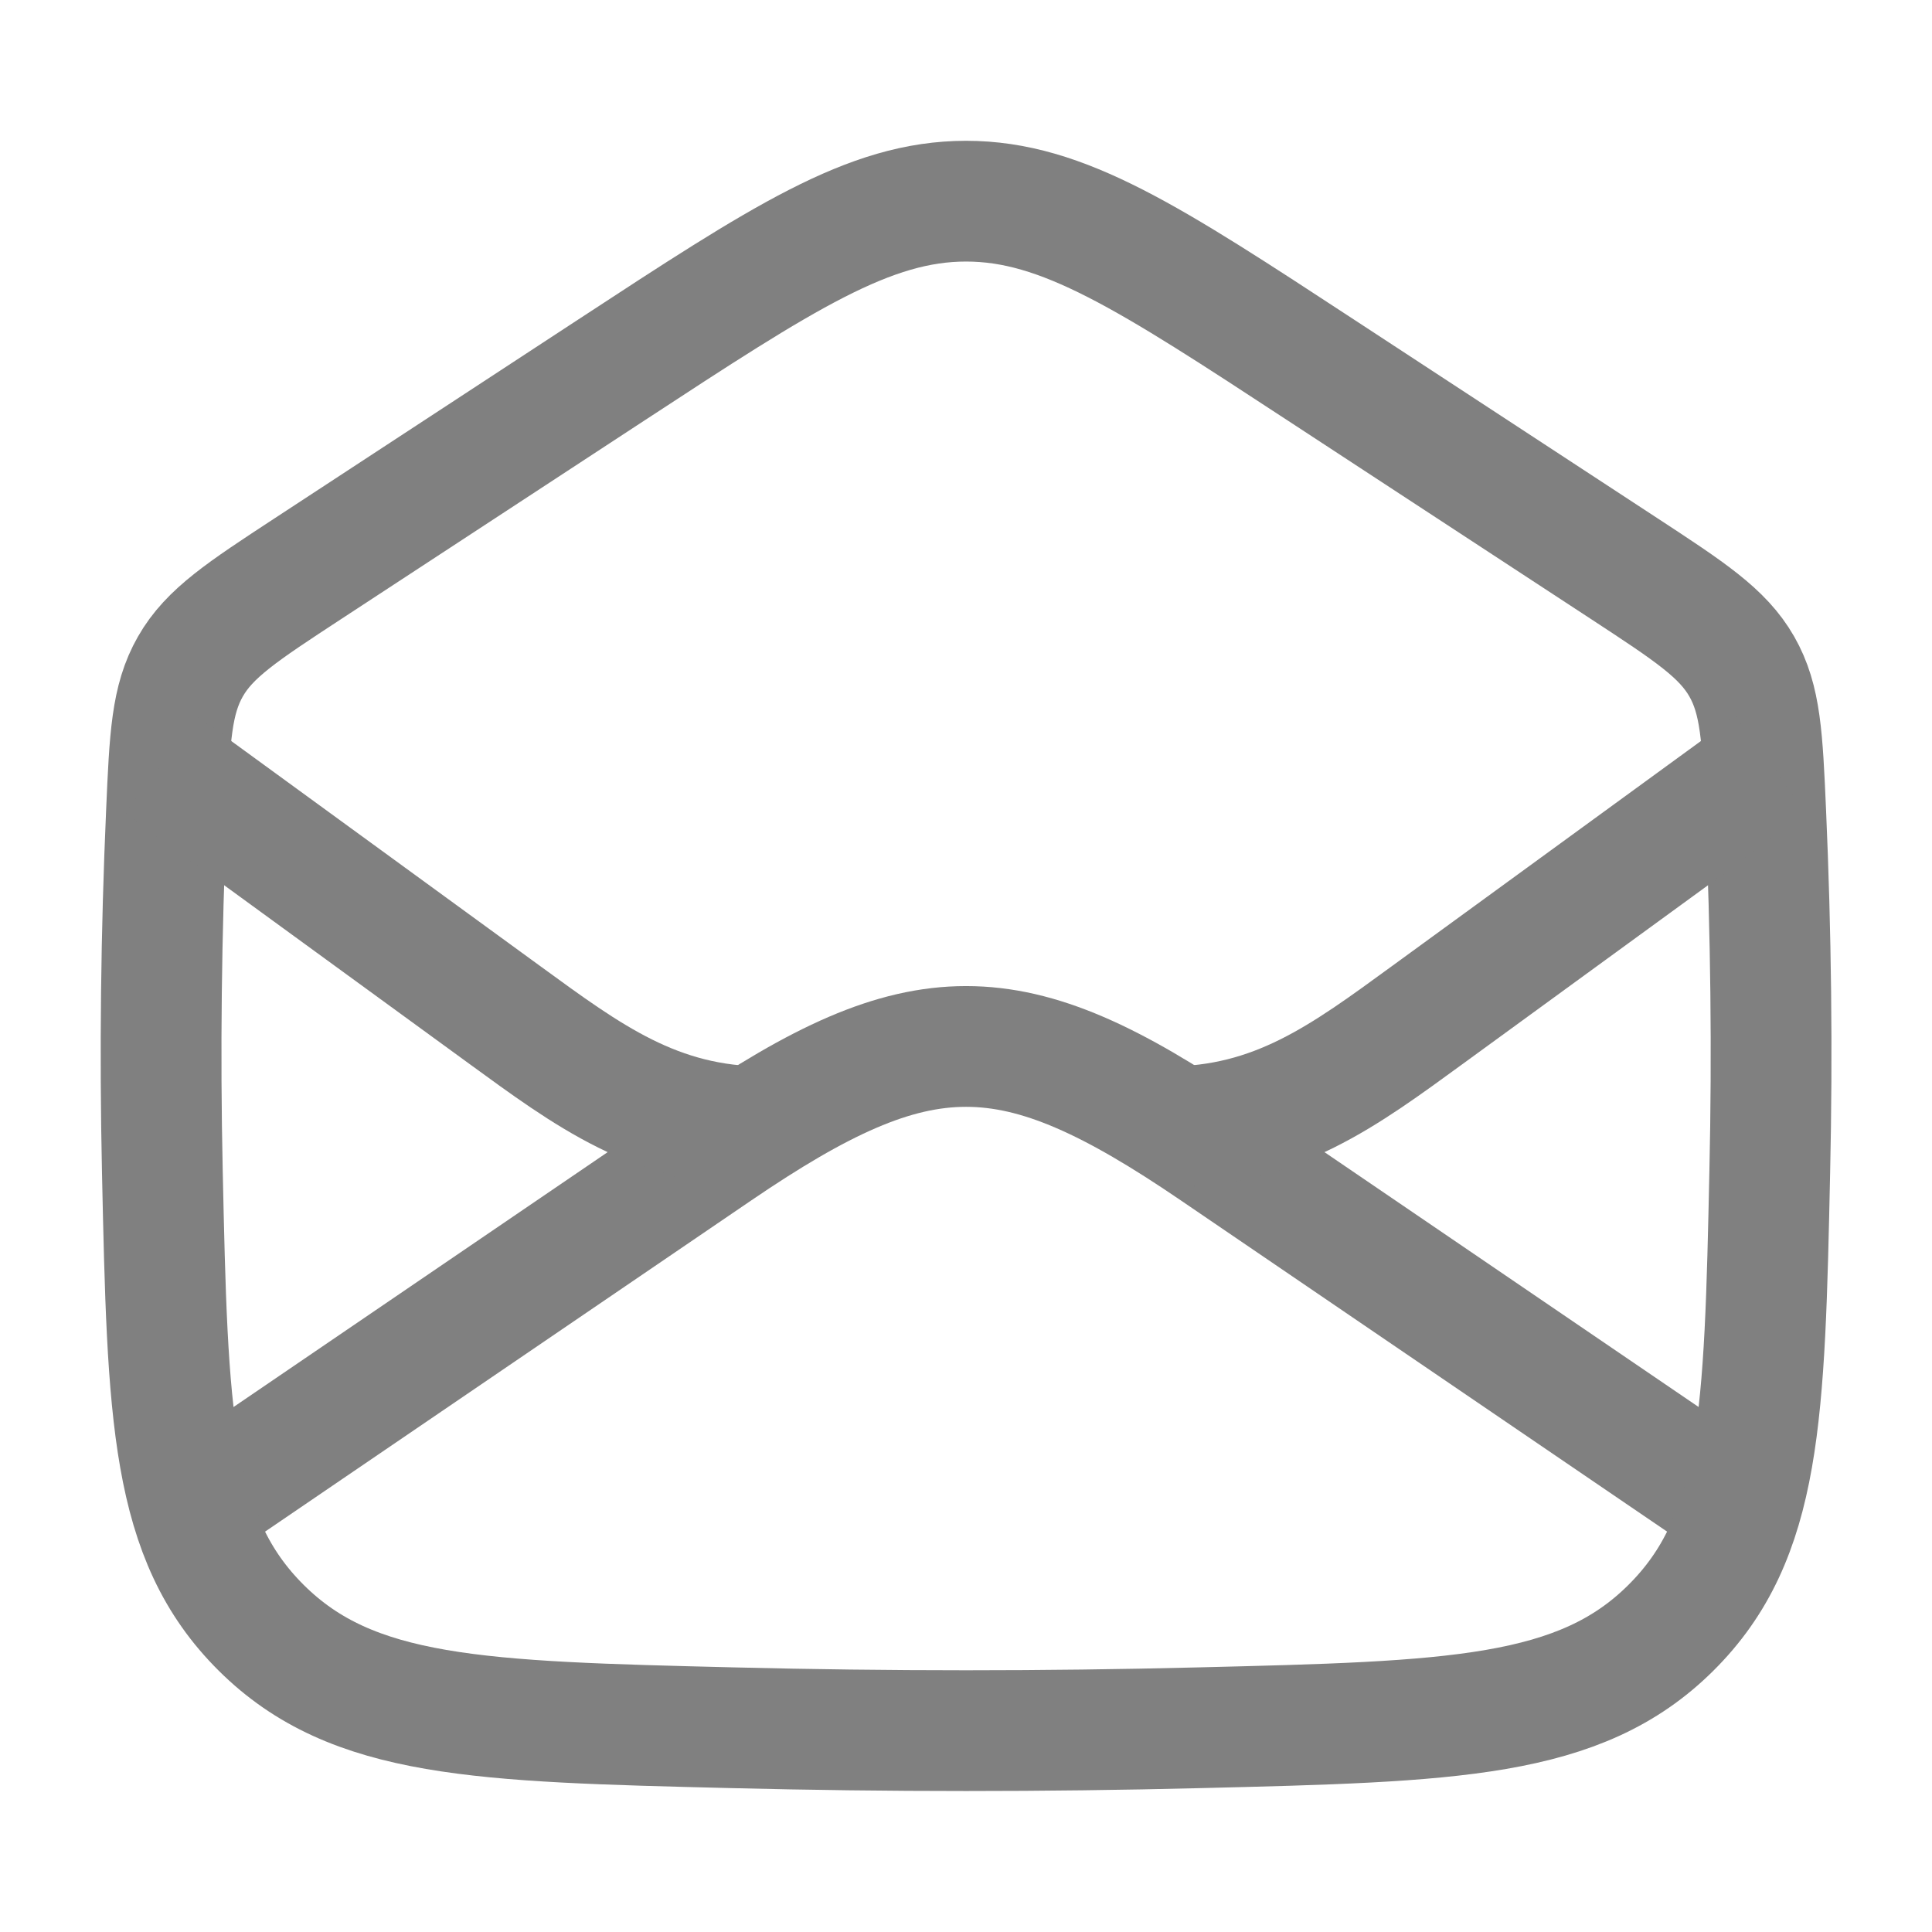
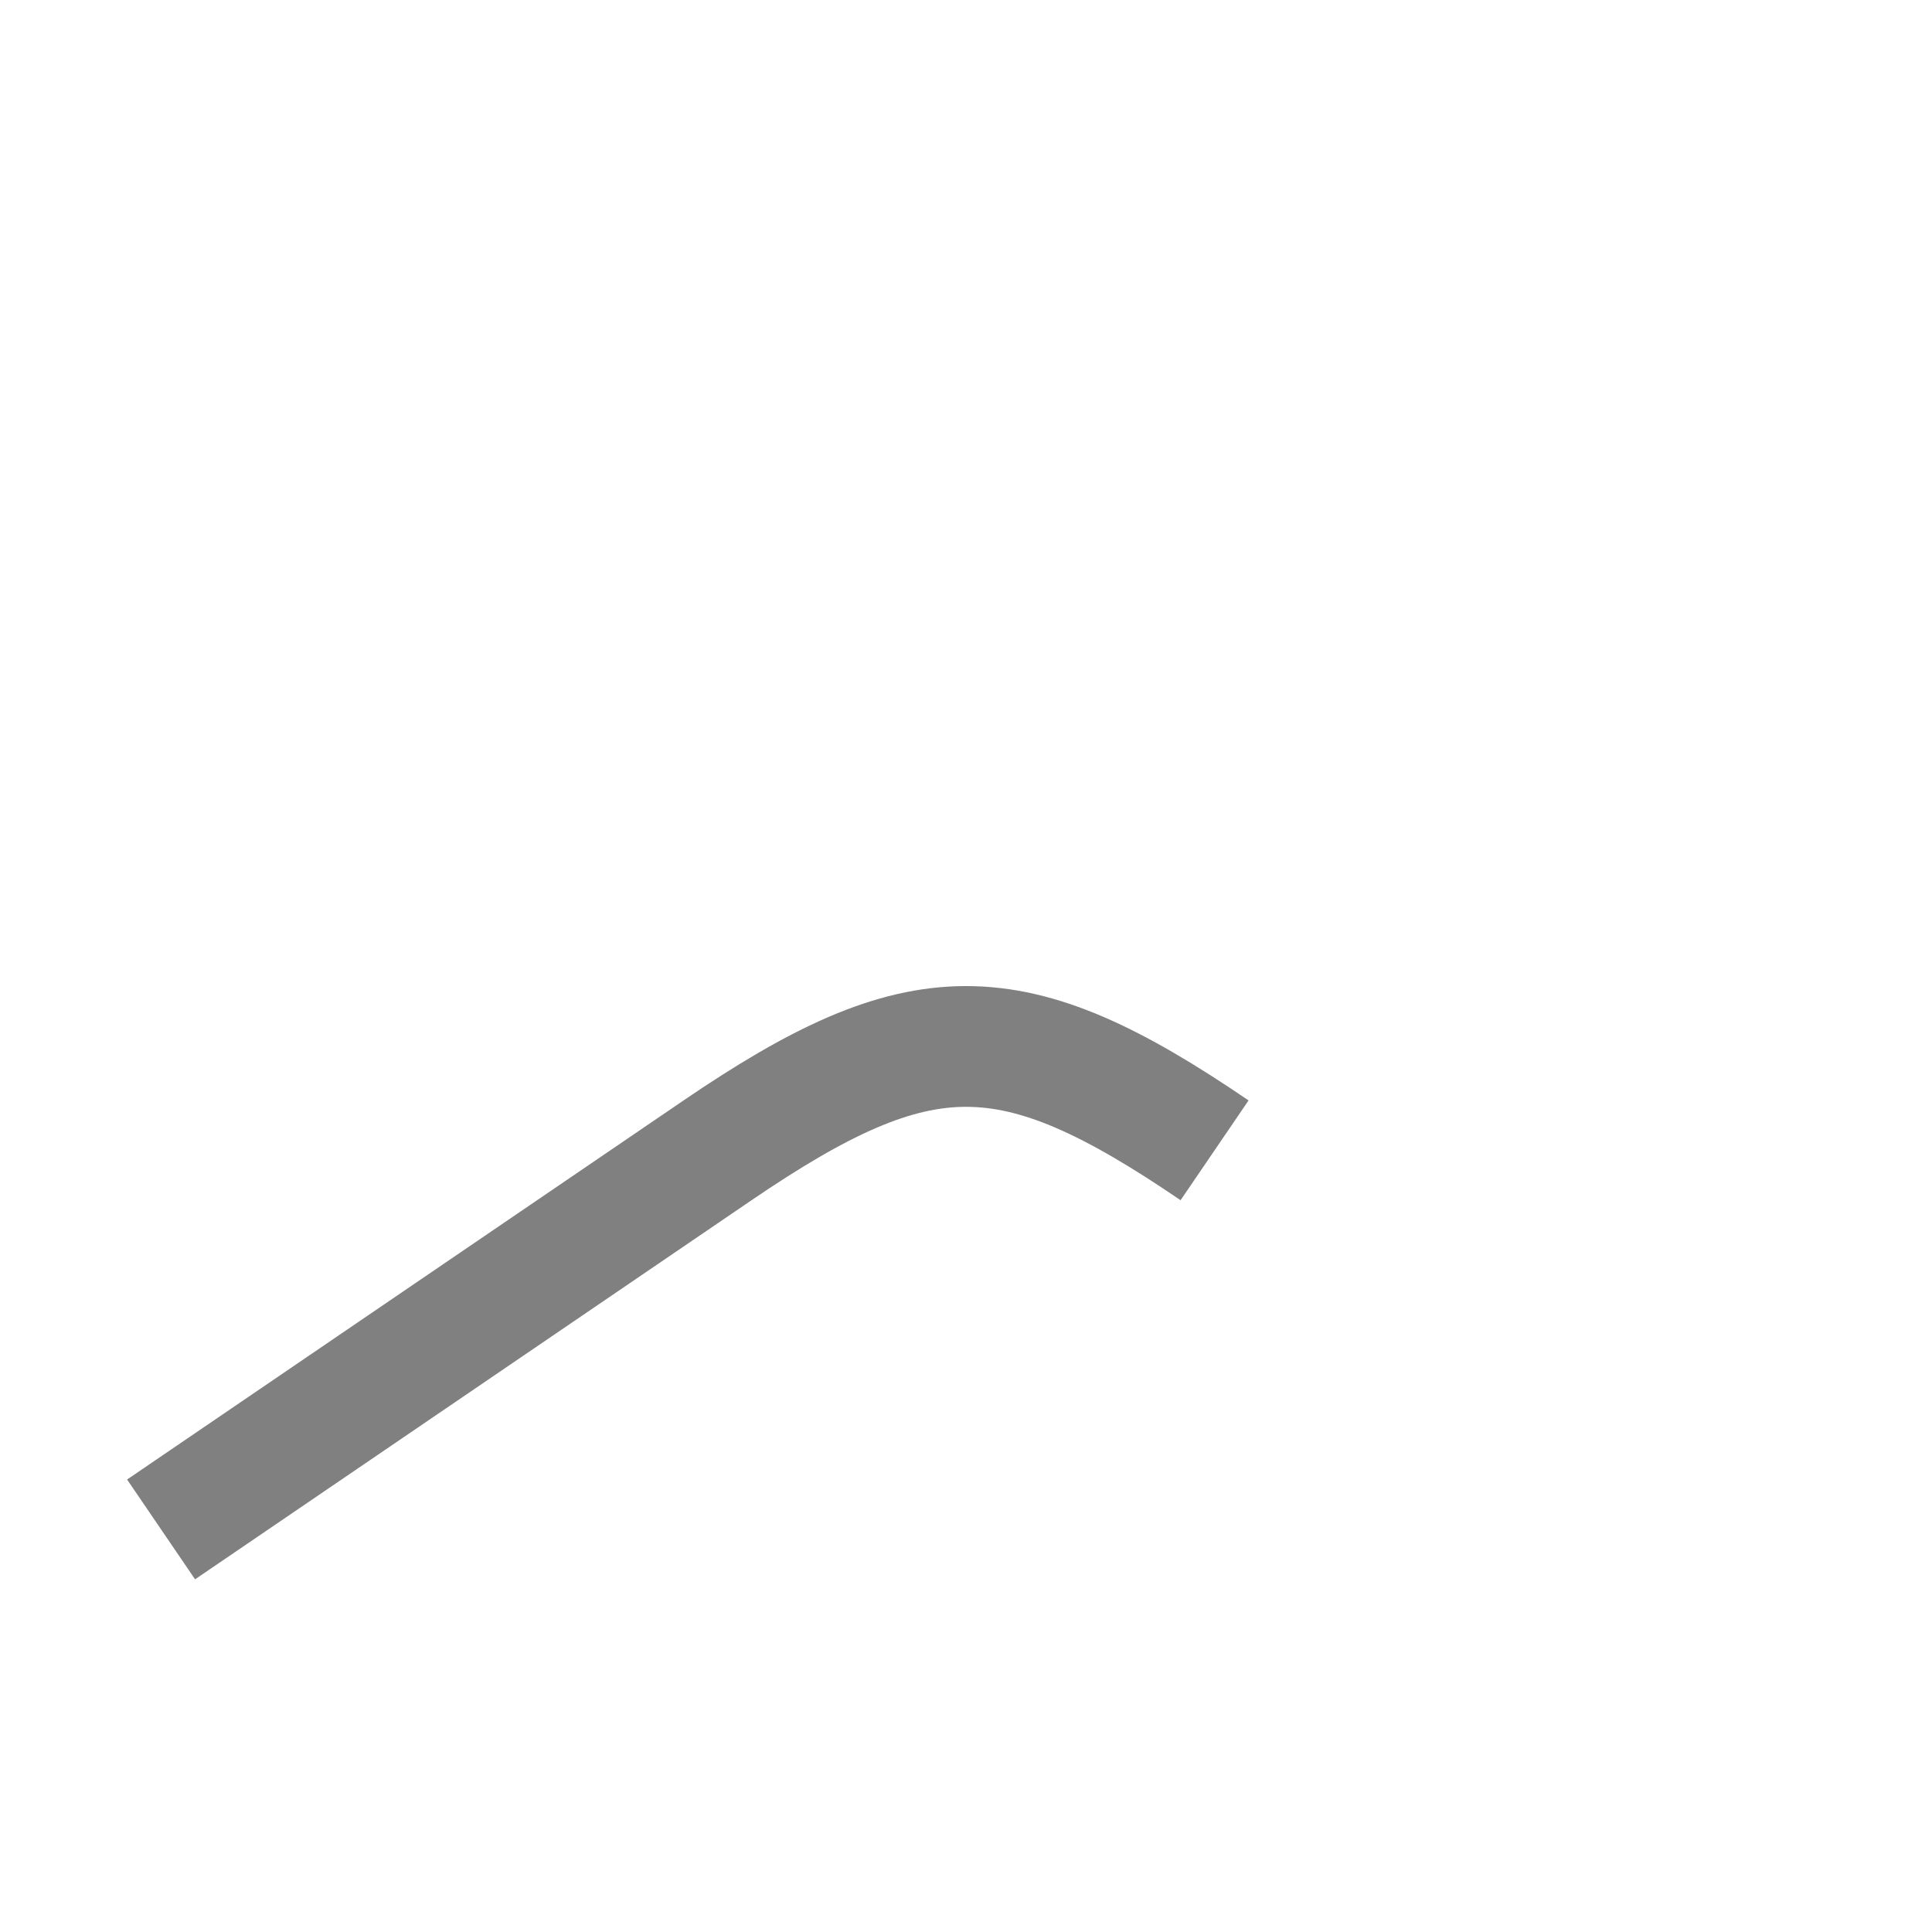
<svg xmlns="http://www.w3.org/2000/svg" width="32" height="32" viewBox="0 0 32 32" fill="none">
-   <path d="M2.668 25.332L11.885 19.053C15.253 16.759 16.75 16.759 20.117 19.053L29.335 25.332" stroke="#808080" stroke-width="2" stroke-linejoin="round" />
-   <path d="M2.689 19.4C2.777 23.444 2.821 25.467 4.329 26.964C5.838 28.462 7.937 28.514 12.136 28.617C14.72 28.681 17.282 28.681 19.867 28.617C24.066 28.514 26.165 28.462 27.673 26.964C29.181 25.467 29.226 23.444 29.313 19.4C29.357 17.419 29.334 15.457 29.246 13.455C29.191 12.212 29.164 11.59 28.849 11.039C28.533 10.487 27.99 10.131 26.903 9.419L21.888 6.136C19.034 4.267 17.606 3.332 16.001 3.332C14.396 3.332 12.969 4.267 10.114 6.136L5.1 9.419C4.013 10.131 3.469 10.487 3.154 11.039C2.839 11.59 2.811 12.212 2.757 13.455C2.669 15.457 2.646 17.419 2.689 19.4Z" stroke="#808080" stroke-width="2" stroke-linejoin="round" />
-   <path d="M29.335 12.664L23.648 16.807C22.269 17.811 21.135 18.664 19.335 18.664M2.668 12.664L8.355 16.807C9.734 17.811 10.867 18.664 12.668 18.664" stroke="#808080" stroke-width="2" stroke-linejoin="round" />
+   <path d="M2.668 25.332L11.885 19.053C15.253 16.759 16.75 16.759 20.117 19.053" stroke="#808080" stroke-width="2" stroke-linejoin="round" />
</svg>